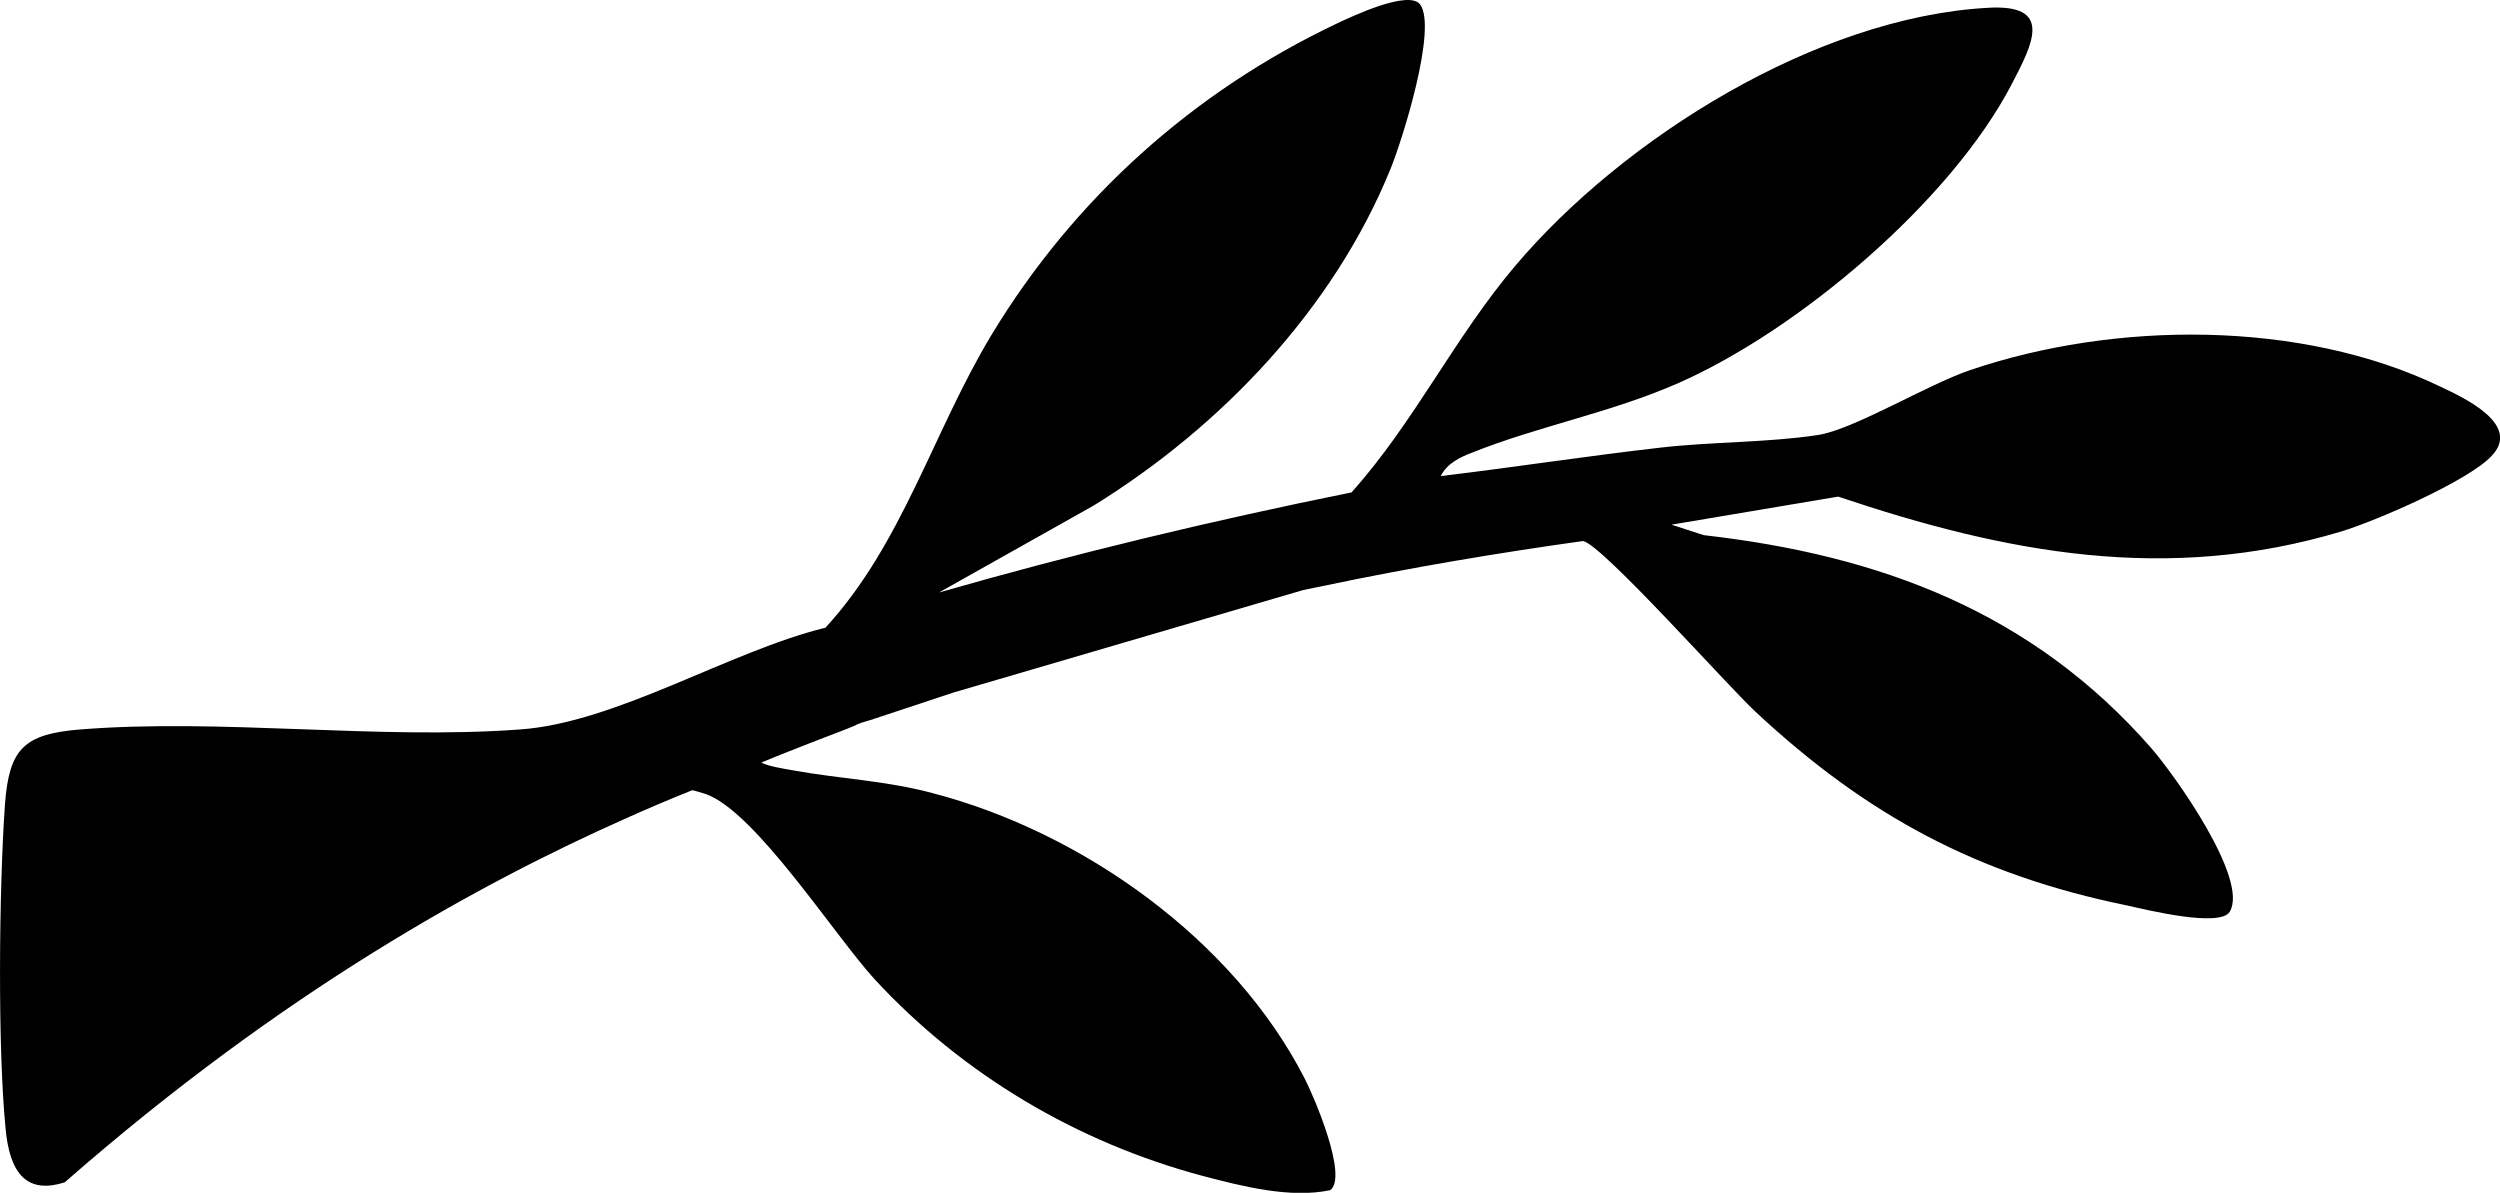
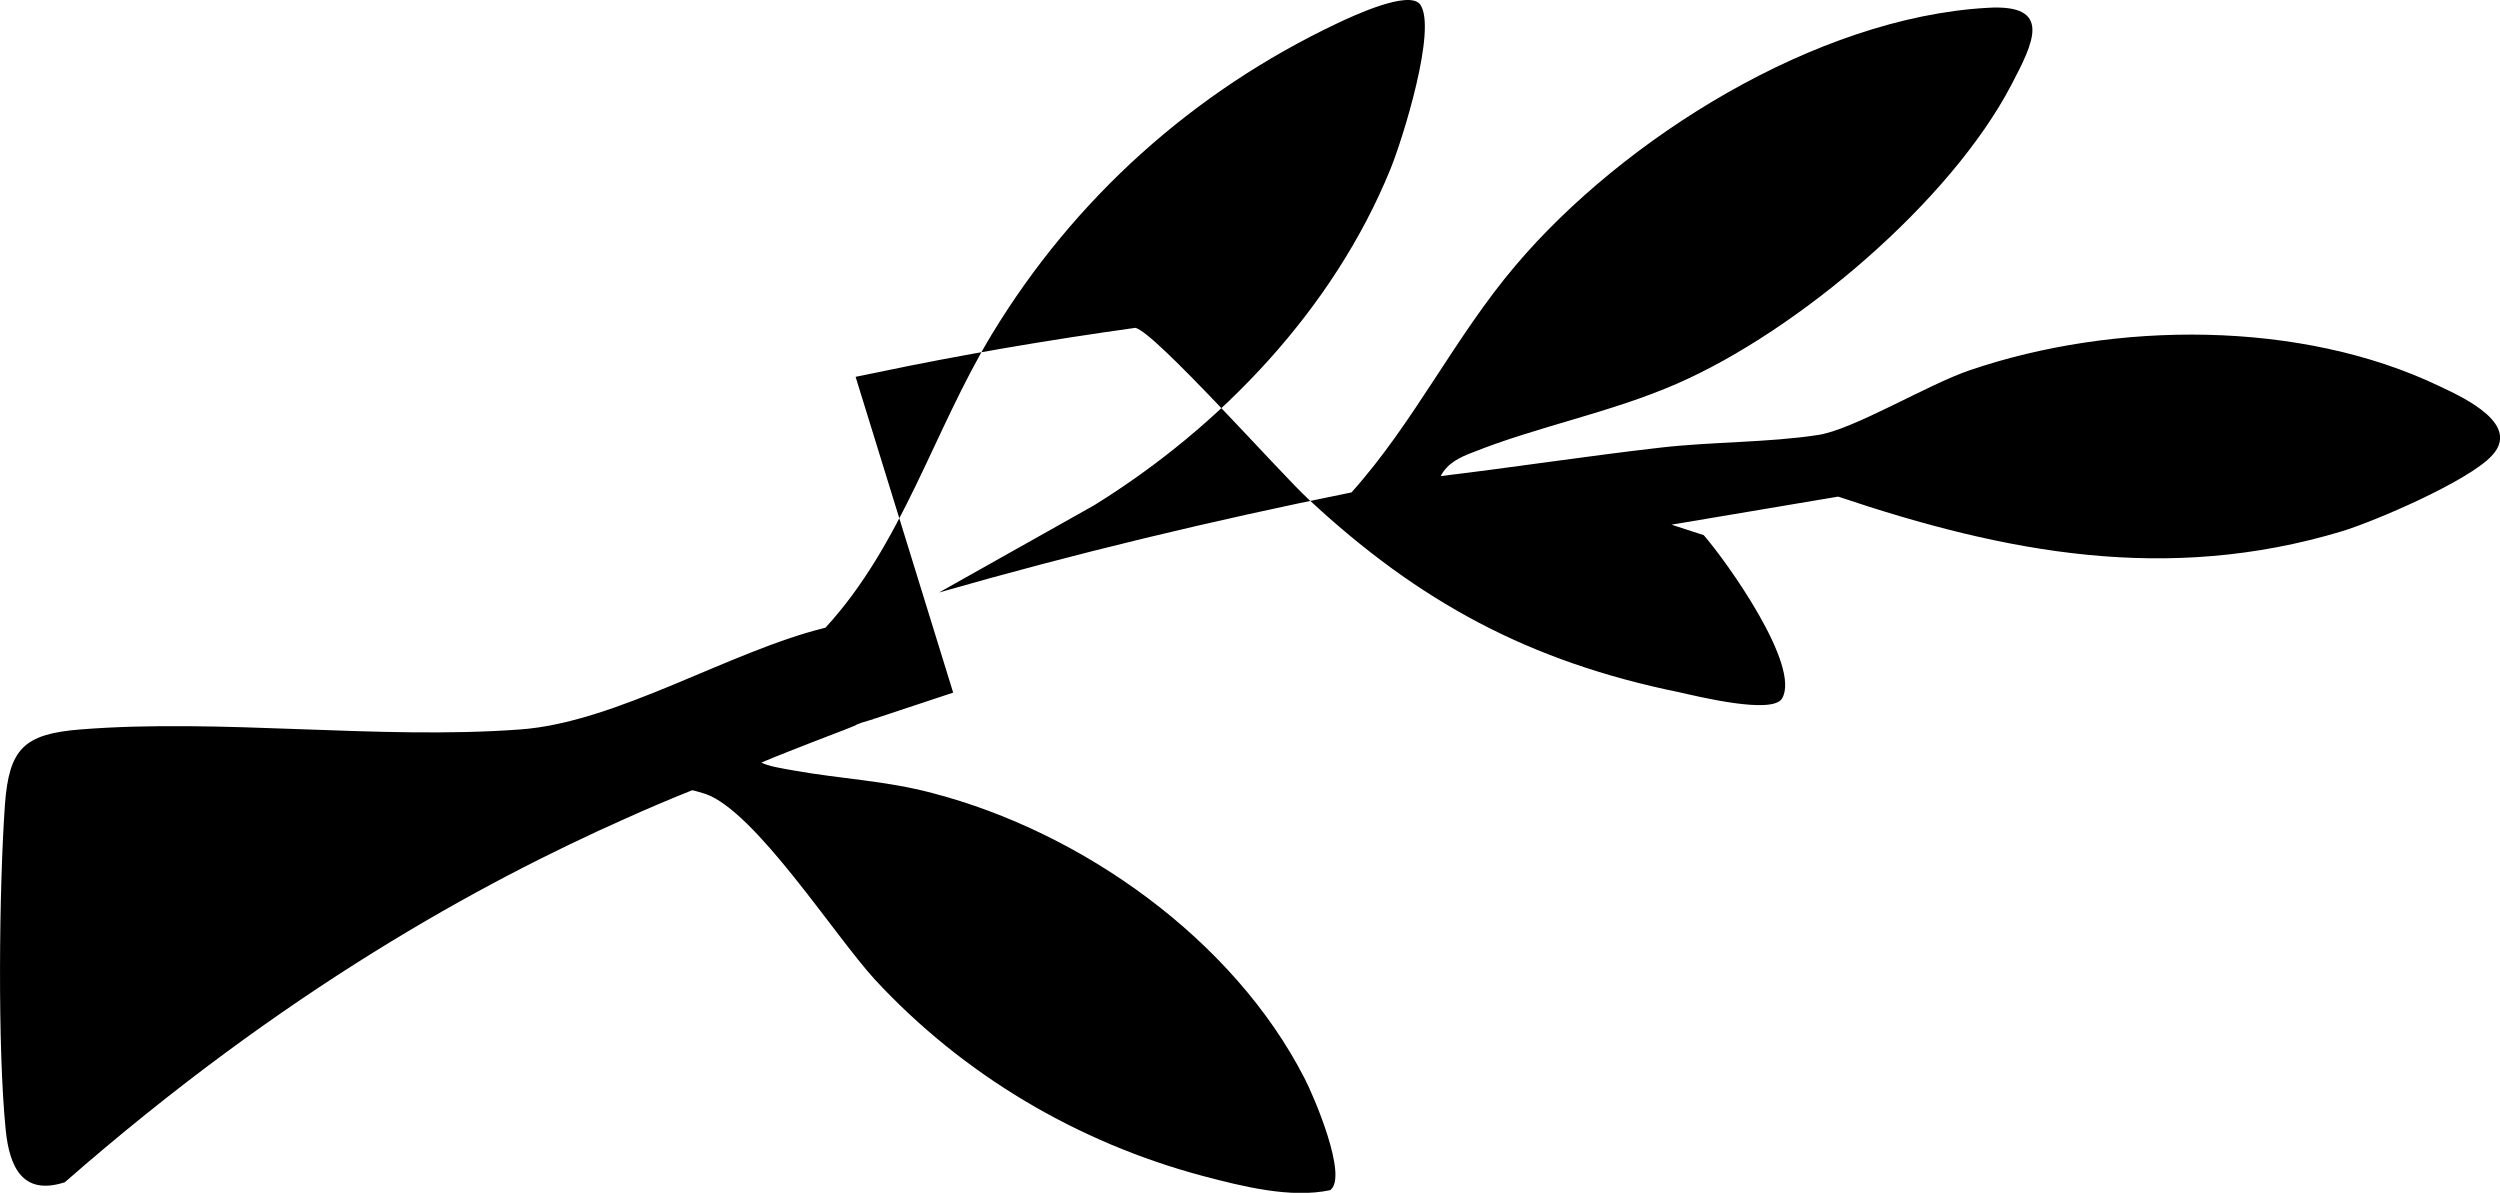
<svg xmlns="http://www.w3.org/2000/svg" viewBox="-0.758 62.463 59.69 28.48">
-   <path d="M 22 79 l -1.87 0.62 s -0.03 0 -0.05 0.02 c -0.02 0 -0.23 0.07 -0.24 0.07 c -0.02 0 -0.07 0.03 -0.14 0.05 c 0 0.02 -0.43 0.18 -1.08 0.43 c -0.35 0.14 -0.75 0.29 -1.2 0.48 c 0.17 0.09 0.5 0.14 0.78 0.19 c 1.11 0.2 2.19 0.24 3.31 0.54 c 3.57 0.93 7.18 3.49 8.88 6.81 c 0.22 0.42 1.05 2.36 0.61 2.67 c -0.95 0.2 -2.09 -0.09 -3.04 -0.34 c -3 -0.8 -5.73 -2.42 -7.83 -4.69 c -0.97 -1.06 -2.85 -4.01 -4.04 -4.43 c -0.11 -0.03 -0.22 -0.07 -0.32 -0.09 c -0.55 0.22 -1.09 0.45 -1.6 0.68 c -3.44 1.53 -8.15 4.1 -13.38 8.68 c -1.01 0.33 -1.32 -0.37 -1.41 -1.23 c -0.2 -1.96 -0.16 -5.8 -0.02 -7.79 c 0.1 -1.33 0.45 -1.68 1.79 -1.79 c 3.37 -0.27 7.11 0.25 10.5 0 c 2.31 -0.16 5.01 -1.87 7.3 -2.43 c 1.84 -2 2.57 -4.68 3.97 -7 c 1.97 -3.25 4.81 -5.8 8.25 -7.43 c 0.34 -0.16 1.71 -0.81 1.98 -0.45 c 0.41 0.57 -0.42 3.22 -0.71 3.93 c -1.36 3.34 -4.04 6.15 -7.08 8.03 l -3.7 2.08 c 3.24 -0.93 6.53 -1.72 9.85 -2.39 c 1.49 -1.66 2.46 -3.7 3.91 -5.41 c 2.58 -3.05 7.19 -5.93 11.27 -6.16 c 1.59 -0.1 1.09 0.85 0.58 1.83 c -1.46 2.8 -5.1 5.88 -7.98 7.14 c -1.6 0.7 -3.33 1.02 -4.9 1.65 c -0.29 0.11 -0.59 0.25 -0.75 0.56 c 1.75 -0.21 3.5 -0.48 5.25 -0.68 c 1.21 -0.14 2.58 -0.12 3.75 -0.3 c 0.84 -0.12 2.63 -1.21 3.64 -1.55 c 3.44 -1.17 7.89 -1.21 11.22 0.39 c 0.62 0.29 1.94 0.92 1.23 1.66 c -0.56 0.6 -2.76 1.55 -3.58 1.8 c -4.16 1.25 -8.01 0.52 -12.02 -0.83 l -3.98 0.67 l 0.77 0.25 c 4.22 0.48 7.85 1.84 10.69 5.09 c 0.54 0.62 2.33 3.12 1.87 3.9 c -0.23 0.39 -2.01 -0.05 -2.46 -0.15 c -3.57 -0.73 -6.21 -2.15 -8.86 -4.62 c -0.66 -0.61 -3.65 -3.98 -4.12 -4.08 c -2.07 0.29 -4.15 0.64 -6.19 1.07 c -0.16 0.03 -0.33 0.07 -0.49 0.1 Z" fill="currentColor" />
+   <path d="M 22 79 l -1.87 0.62 s -0.03 0 -0.05 0.02 c -0.02 0 -0.23 0.07 -0.24 0.07 c -0.02 0 -0.07 0.03 -0.14 0.05 c 0 0.02 -0.43 0.18 -1.08 0.43 c -0.35 0.14 -0.75 0.29 -1.2 0.48 c 0.17 0.09 0.5 0.14 0.78 0.19 c 1.11 0.2 2.19 0.24 3.31 0.54 c 3.57 0.93 7.18 3.49 8.88 6.81 c 0.22 0.42 1.05 2.36 0.61 2.67 c -0.95 0.2 -2.09 -0.09 -3.04 -0.34 c -3 -0.8 -5.73 -2.42 -7.83 -4.69 c -0.97 -1.06 -2.85 -4.01 -4.04 -4.43 c -0.11 -0.03 -0.22 -0.07 -0.32 -0.09 c -0.55 0.22 -1.09 0.45 -1.6 0.68 c -3.44 1.53 -8.15 4.1 -13.38 8.68 c -1.01 0.33 -1.32 -0.37 -1.41 -1.23 c -0.2 -1.96 -0.16 -5.8 -0.02 -7.79 c 0.1 -1.33 0.45 -1.68 1.79 -1.79 c 3.37 -0.27 7.11 0.25 10.5 0 c 2.31 -0.16 5.01 -1.87 7.3 -2.43 c 1.84 -2 2.57 -4.68 3.97 -7 c 1.97 -3.25 4.81 -5.8 8.25 -7.43 c 0.34 -0.16 1.71 -0.81 1.98 -0.45 c 0.41 0.57 -0.42 3.22 -0.71 3.93 c -1.36 3.34 -4.04 6.15 -7.08 8.03 l -3.7 2.08 c 3.24 -0.93 6.53 -1.72 9.85 -2.39 c 1.49 -1.66 2.46 -3.7 3.91 -5.41 c 2.58 -3.05 7.19 -5.93 11.27 -6.16 c 1.59 -0.1 1.09 0.85 0.58 1.83 c -1.46 2.8 -5.1 5.88 -7.98 7.14 c -1.6 0.7 -3.33 1.02 -4.9 1.65 c -0.29 0.11 -0.59 0.25 -0.75 0.56 c 1.75 -0.21 3.5 -0.48 5.25 -0.68 c 1.21 -0.14 2.58 -0.12 3.75 -0.3 c 0.84 -0.12 2.63 -1.21 3.64 -1.55 c 3.44 -1.17 7.89 -1.21 11.22 0.39 c 0.62 0.29 1.94 0.92 1.23 1.66 c -0.56 0.6 -2.76 1.55 -3.58 1.8 c -4.16 1.25 -8.01 0.52 -12.02 -0.83 l -3.98 0.67 l 0.77 0.25 c 0.54 0.62 2.33 3.12 1.87 3.9 c -0.23 0.39 -2.01 -0.05 -2.46 -0.15 c -3.57 -0.73 -6.21 -2.15 -8.86 -4.62 c -0.66 -0.61 -3.65 -3.98 -4.12 -4.08 c -2.07 0.29 -4.15 0.64 -6.19 1.07 c -0.16 0.03 -0.33 0.07 -0.49 0.1 Z" fill="currentColor" />
</svg>